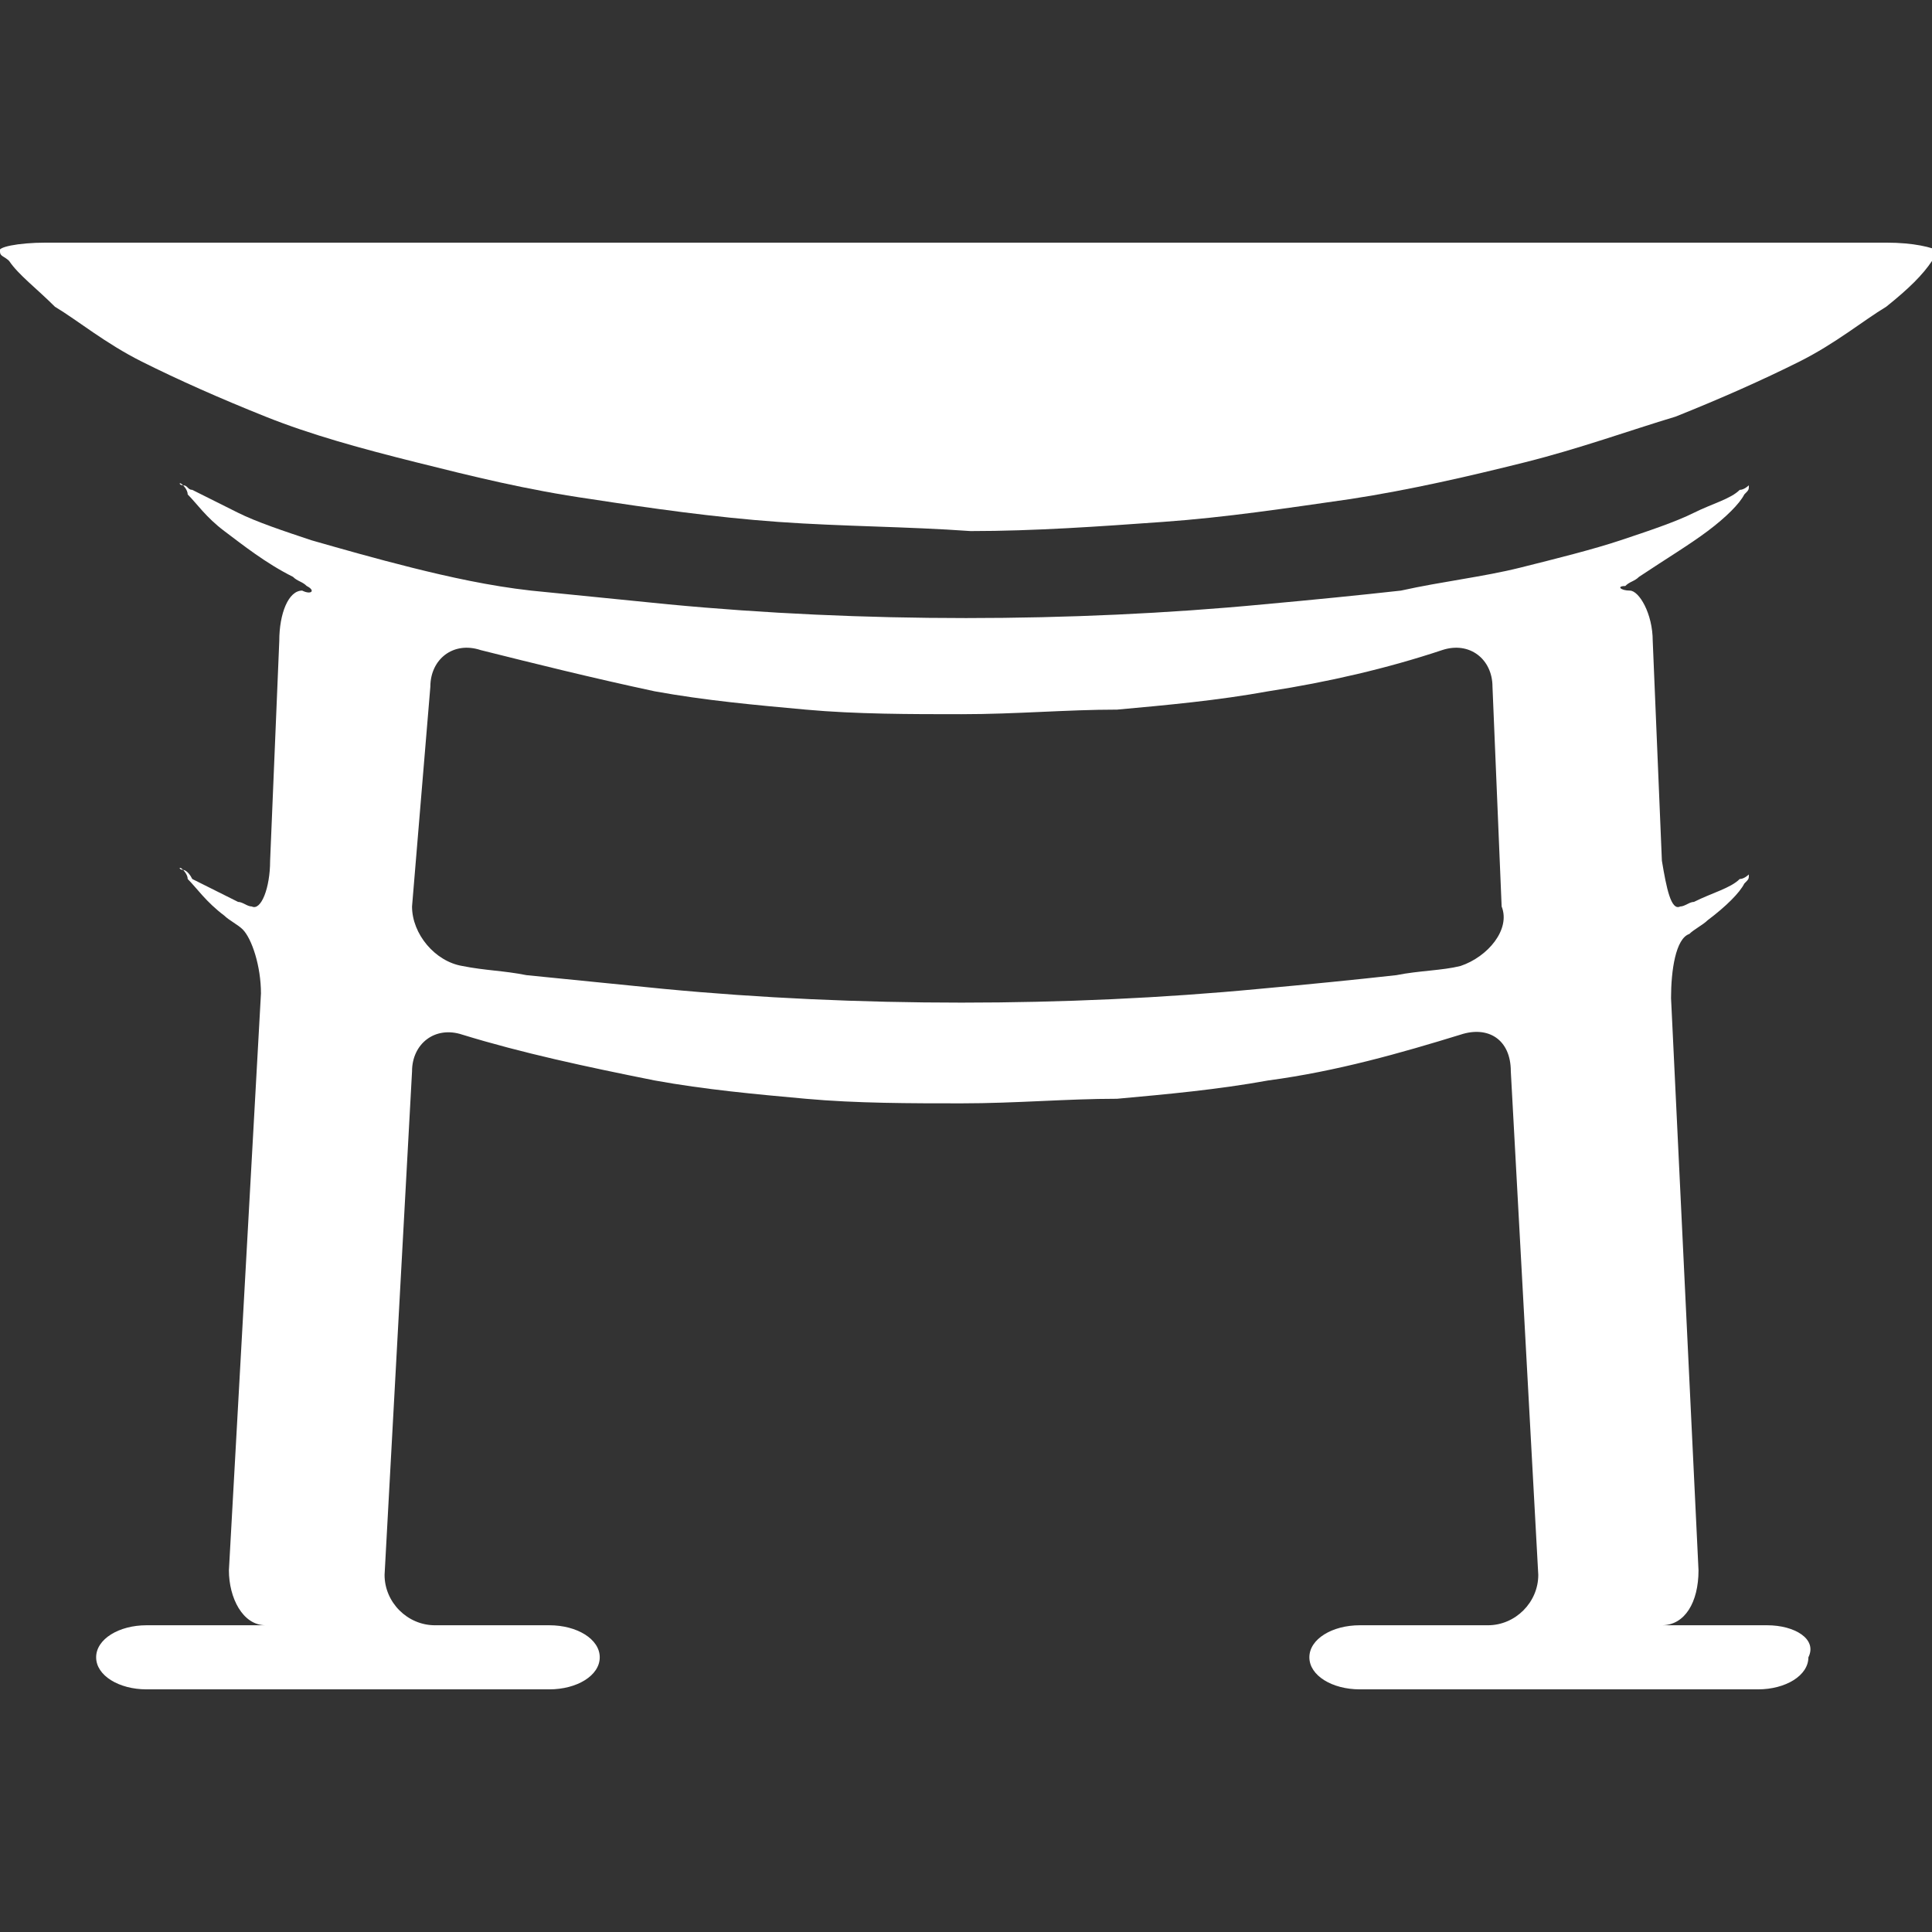
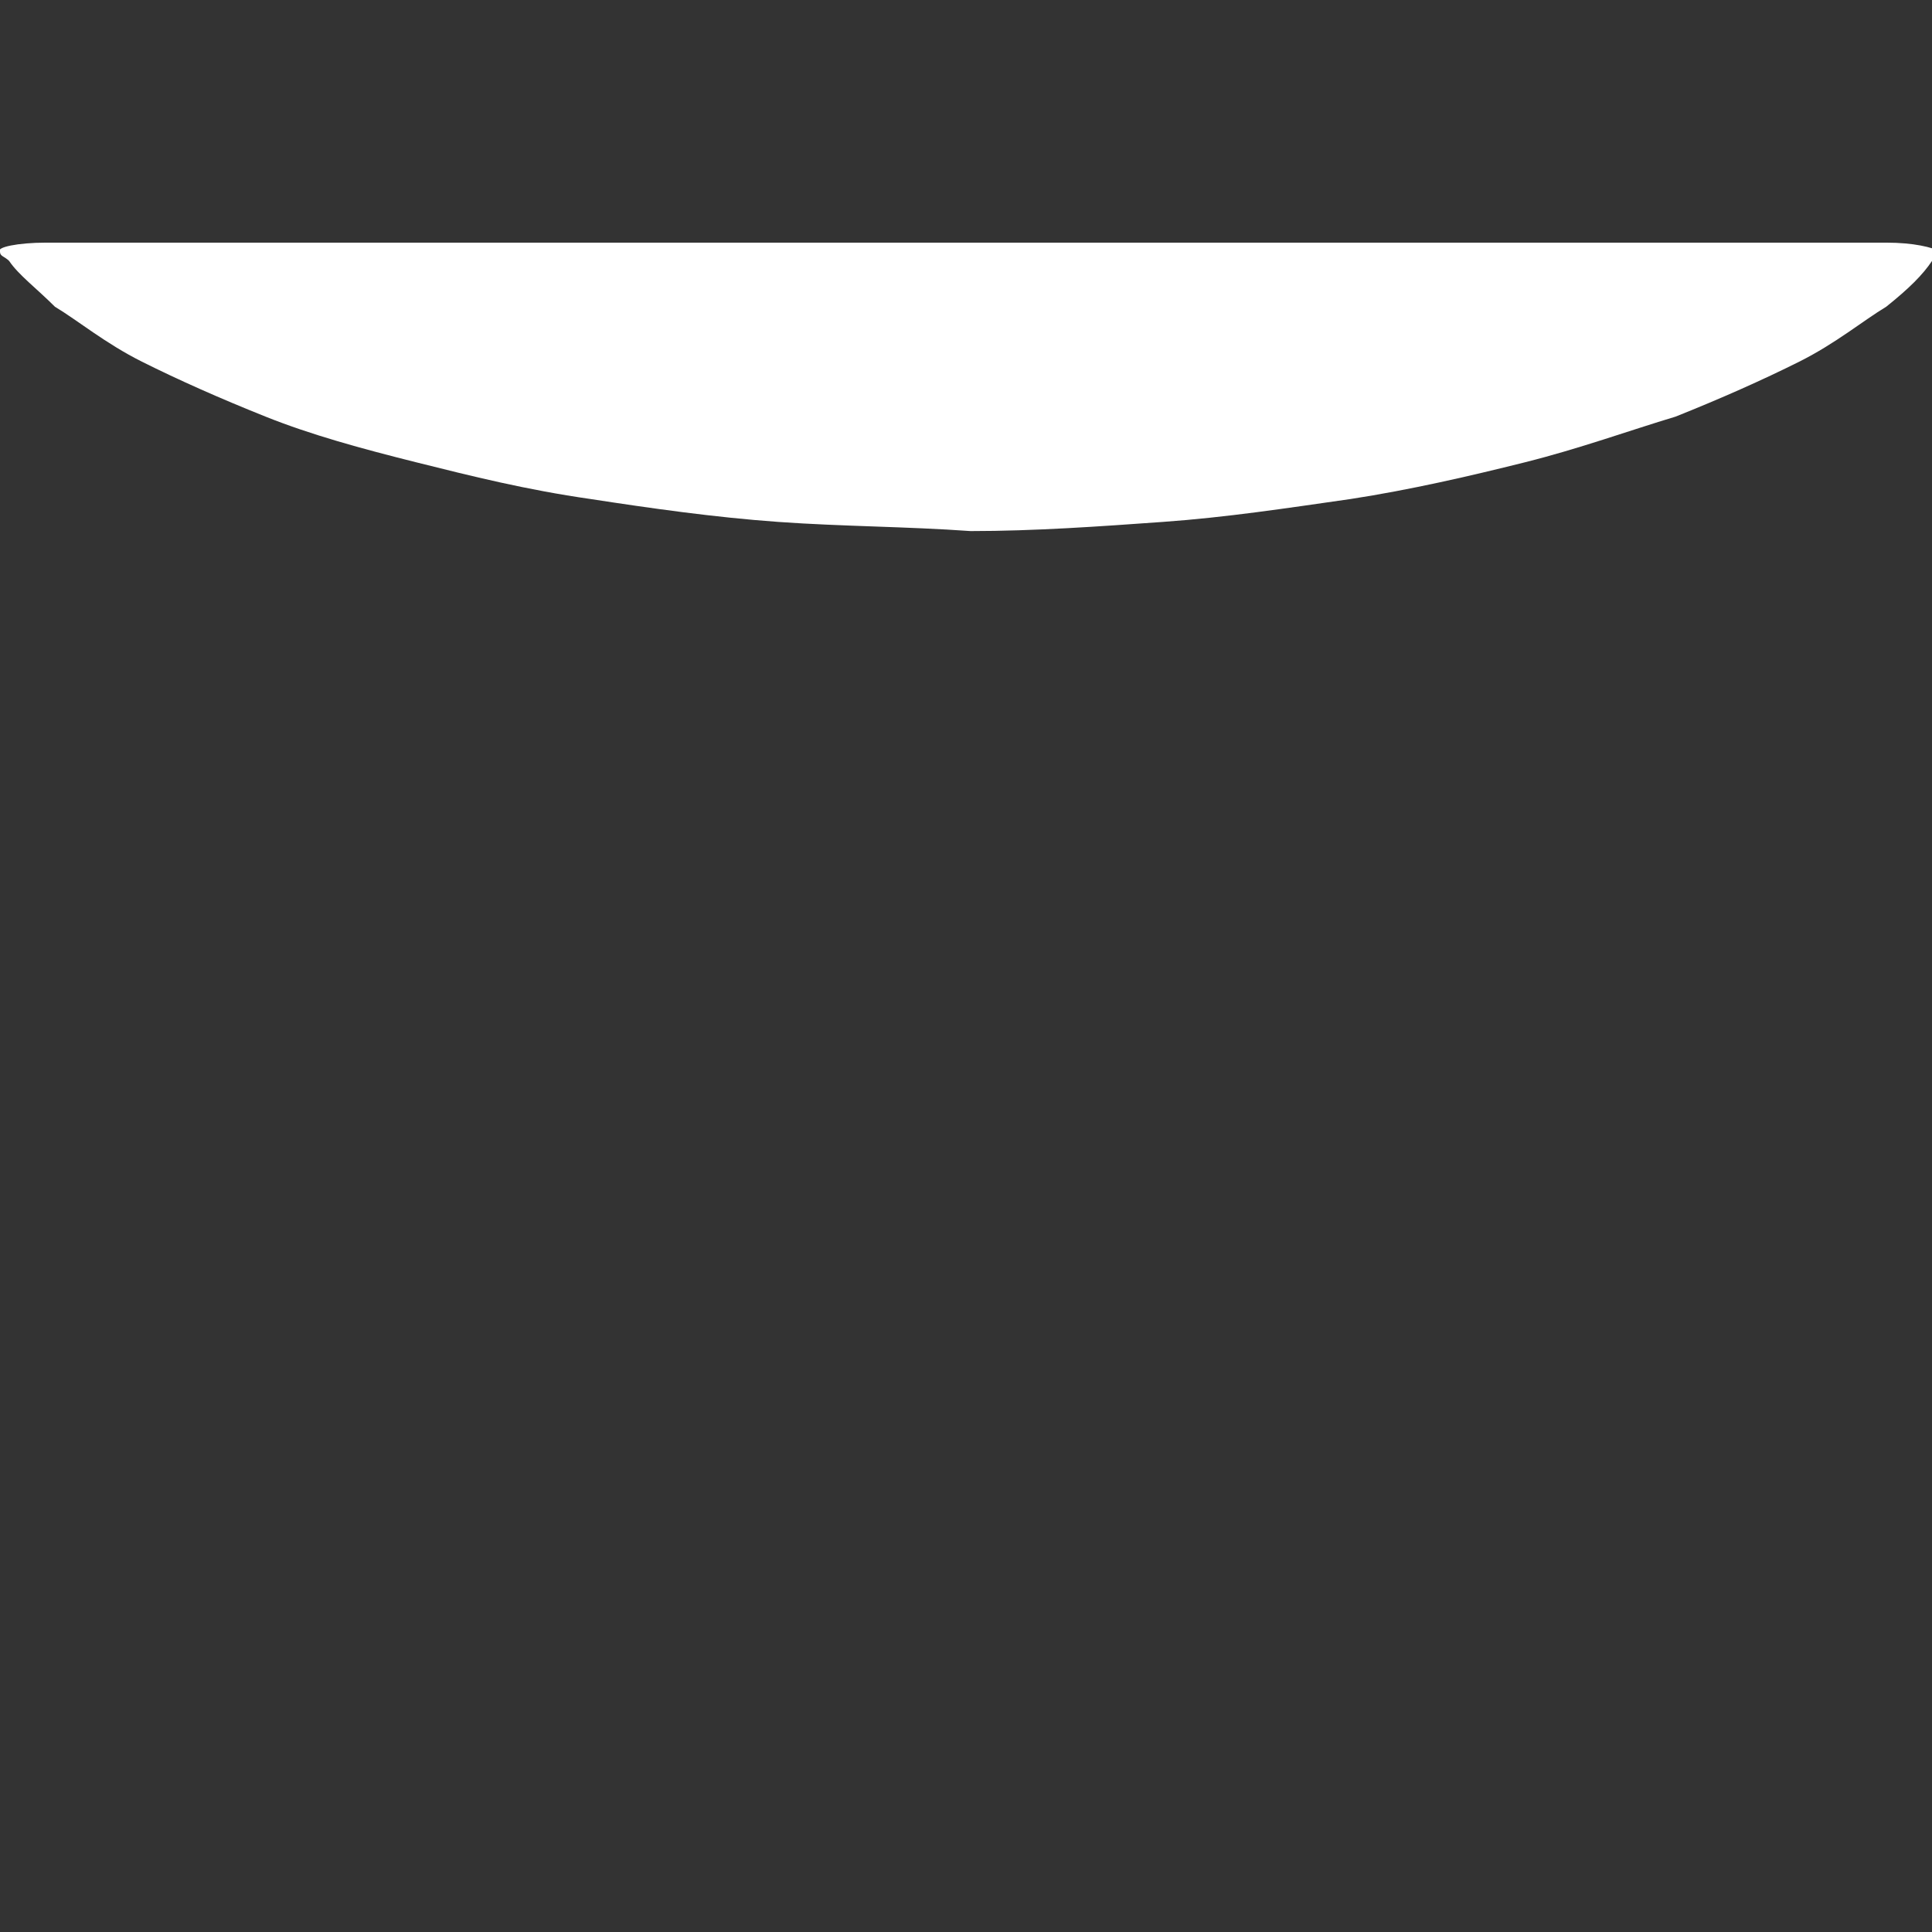
<svg xmlns="http://www.w3.org/2000/svg" version="1.1" id="Capa_1" x="0px" y="0px" viewBox="0 0 42.2 42.2" enable-background="new 0 0 42.2 42.2" xml:space="preserve">
  <rect x="0" y="0" width="42.2" height="42.2" fill="#333333" stroke="none" />
  <g>
    <g>
-       <path fill="#FFFFFF" d="M41.2,5.3L1,5.3c-0.6,0-1.1,0.1-1,0.2c0,0.1,0.1,0.1,0.2,0.2c0.2,0.3,0.6,0.6,1,1C1.7,7,2.3,7.5,3.1,7.9    c0.8,0.4,1.7,0.8,2.7,1.2c1,0.4,2.1,0.7,3.3,1c1.2,0.3,2.4,0.6,3.8,0.8c1.3,0.2,2.7,0.4,4.1,0.5c1.4,0.1,2.8,0.1,4.2,0.2    c1.4,0,2.8-0.1,4.2-0.2c1.4-0.1,2.7-0.3,4.1-0.5c1.3-0.2,2.6-0.5,3.8-0.8c1.2-0.3,2.3-0.7,3.3-1c1-0.4,1.9-0.8,2.7-1.2    c0.8-0.4,1.4-0.9,1.9-1.2c0.5-0.4,0.8-0.7,1-1c0.1-0.1,0.1-0.1,0.2-0.2C42.2,5.4,41.8,5.3,41.2,5.3z" />
-       <path fill="#FFFFFF" d="M38.6,35.5h-2c-0.6,0-0.8,0-0.3,0s0.8-0.5,0.8-1.2l-0.6-12.5c0-0.6,0.1-1.3,0.4-1.4    c0.1-0.1,0.3-0.2,0.4-0.3c0.4-0.3,0.7-0.6,0.8-0.8c0.1-0.1,0.1-0.1,0.1-0.2c0.1-0.1,0.1-0.1,0,0c0,0-0.1,0.1-0.2,0.1    c-0.2,0.2-0.6,0.3-1,0.5c-0.1,0-0.2,0.1-0.3,0.1c-0.2,0.1-0.3-0.4-0.4-1l-0.2-4.8c0-0.6-0.3-1.1-0.5-1.1s-0.3-0.1-0.1-0.1    c0.1-0.1,0.2-0.1,0.3-0.2c0.6-0.4,1.1-0.7,1.5-1c0.4-0.3,0.7-0.6,0.8-0.8c0.1-0.1,0.1-0.1,0.1-0.2c0.1-0.1,0.1-0.1,0,0    c0,0-0.1,0.1-0.2,0.1c-0.2,0.2-0.6,0.3-1,0.5c-0.4,0.2-1,0.4-1.6,0.6c-0.6,0.2-1.4,0.4-2.2,0.6c-0.8,0.2-1.7,0.3-2.6,0.5    c-0.9,0.1-1.9,0.2-3,0.3c-2.1,0.2-4.3,0.3-6.5,0.3c-2.2,0-4.4-0.1-6.5-0.3c-1-0.1-2-0.2-3-0.3c-0.9-0.1-1.8-0.3-2.6-0.5    c-0.8-0.2-1.5-0.4-2.2-0.6c-0.6-0.2-1.2-0.4-1.6-0.6c-0.4-0.2-0.8-0.4-1-0.5c-0.1,0-0.1-0.1-0.2-0.1c-0.1-0.1-0.1,0,0,0    c0,0,0.1,0.1,0.1,0.2c0.2,0.2,0.4,0.5,0.8,0.8c0.4,0.3,0.9,0.7,1.5,1c0.1,0.1,0.2,0.1,0.3,0.2c0.2,0.1,0.1,0.2-0.1,0.1    c-0.3,0-0.5,0.5-0.5,1.1l-0.2,4.8c0,0.6-0.2,1.1-0.4,1c-0.1,0-0.2-0.1-0.3-0.1c-0.4-0.2-0.8-0.4-1-0.5C4.1,19,4,19,4,19    c-0.1-0.1-0.1,0,0,0c0,0,0.1,0.1,0.1,0.2c0.2,0.2,0.4,0.5,0.8,0.8c0.1,0.1,0.3,0.2,0.4,0.3c0.2,0.2,0.4,0.8,0.4,1.4L5,34.3    c0,0.6,0.3,1.2,0.8,1.2c0.5,0,0.3,0-0.3,0H3.2c-0.6,0-1.1,0.3-1.1,0.7s0.5,0.7,1.1,0.7H12c0.6,0,1.1-0.3,1.1-0.7s-0.5-0.7-1.1-0.7    H9.5c-0.6,0-1.1-0.5-1.1-1.1l0.6-11c0-0.6,0.5-1,1.1-0.8c1.3,0.4,2.7,0.7,4.2,1c1.1,0.2,2.2,0.3,3.3,0.4c1.1,0.1,2.3,0.1,3.4,0.1    c1.2,0,2.3-0.1,3.4-0.1c1.1-0.1,2.2-0.2,3.3-0.4c1.5-0.2,2.9-0.6,4.2-1c0.6-0.2,1.1,0.1,1.1,0.8l0.6,11c0,0.6-0.5,1.1-1.1,1.1    h-2.8c-0.6,0-1.1,0.3-1.1,0.7s0.5,0.7,1.1,0.7h8.7c0.6,0,1.1-0.3,1.1-0.7C39.7,35.8,39.2,35.5,38.6,35.5z M31.9,21.1    c-0.4,0.1-0.9,0.1-1.4,0.2c-0.9,0.1-1.9,0.2-3,0.3c-2.1,0.2-4.3,0.3-6.5,0.3c-2.2,0-4.4-0.1-6.5-0.3c-1-0.1-2-0.2-3-0.3    c-0.5-0.1-0.9-0.1-1.4-0.2c-0.6-0.1-1.1-0.7-1.1-1.3L9.4,15c0-0.6,0.5-1,1.1-0.8c1.2,0.3,2.4,0.6,3.8,0.9c1.1,0.2,2.2,0.3,3.3,0.4    c1.1,0.1,2.3,0.1,3.4,0.1c1.2,0,2.3-0.1,3.4-0.1c1.1-0.1,2.2-0.2,3.3-0.4c1.3-0.2,2.6-0.5,3.8-0.9c0.6-0.2,1.1,0.2,1.1,0.8    l0.2,4.8C33,20.3,32.5,20.9,31.9,21.1z" />
+       <path fill="#FFFFFF" d="M41.2,5.3L1,5.3c-0.6,0-1.1,0.1-1,0.2c0,0.1,0.1,0.1,0.2,0.2c0.2,0.3,0.6,0.6,1,1C1.7,7,2.3,7.5,3.1,7.9    c0.8,0.4,1.7,0.8,2.7,1.2c1,0.4,2.1,0.7,3.3,1c1.2,0.3,2.4,0.6,3.8,0.8c1.3,0.2,2.7,0.4,4.1,0.5c1.4,0.1,2.8,0.1,4.2,0.2    c1.4,0,2.8-0.1,4.2-0.2c1.4-0.1,2.7-0.3,4.1-0.5c1.3-0.2,2.6-0.5,3.8-0.8c1.2-0.3,2.3-0.7,3.3-1c1-0.4,1.9-0.8,2.7-1.2    c0.8-0.4,1.4-0.9,1.9-1.2c0.5-0.4,0.8-0.7,1-1c0.1-0.1,0.1-0.1,0.2-0.2C42.2,5.4,41.8,5.3,41.2,5.3" />
    </g>
  </g>
</svg>